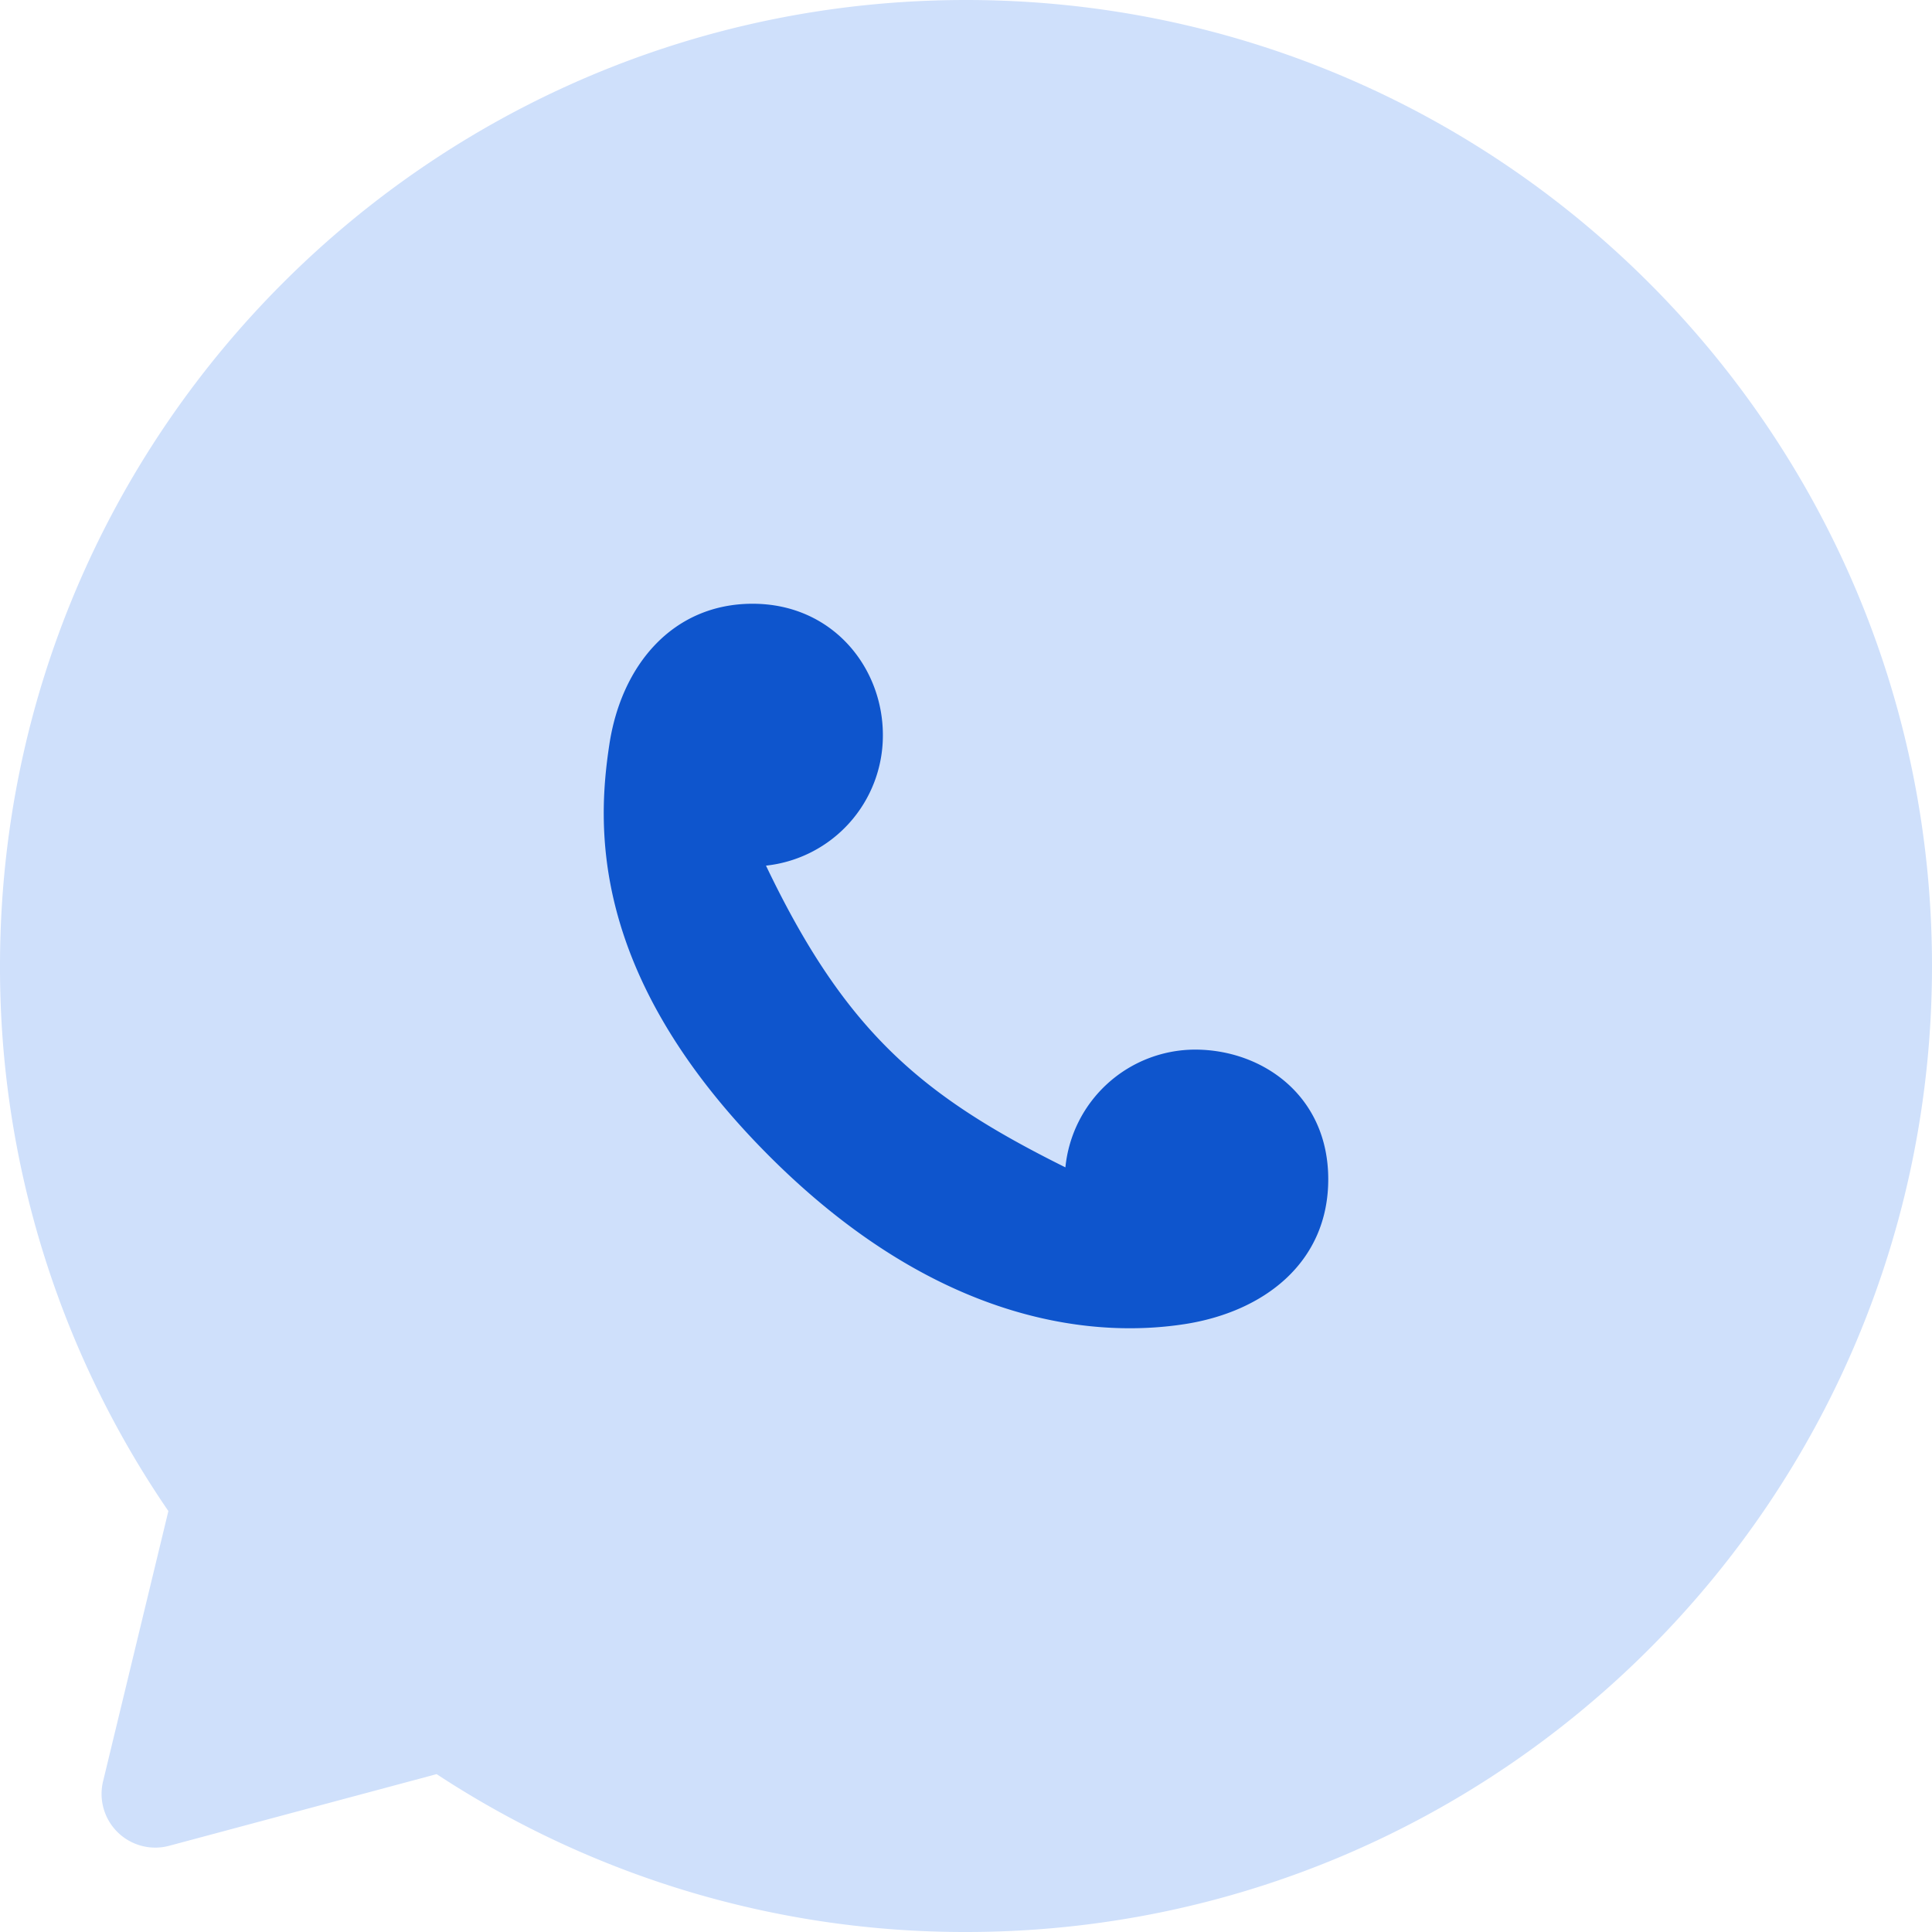
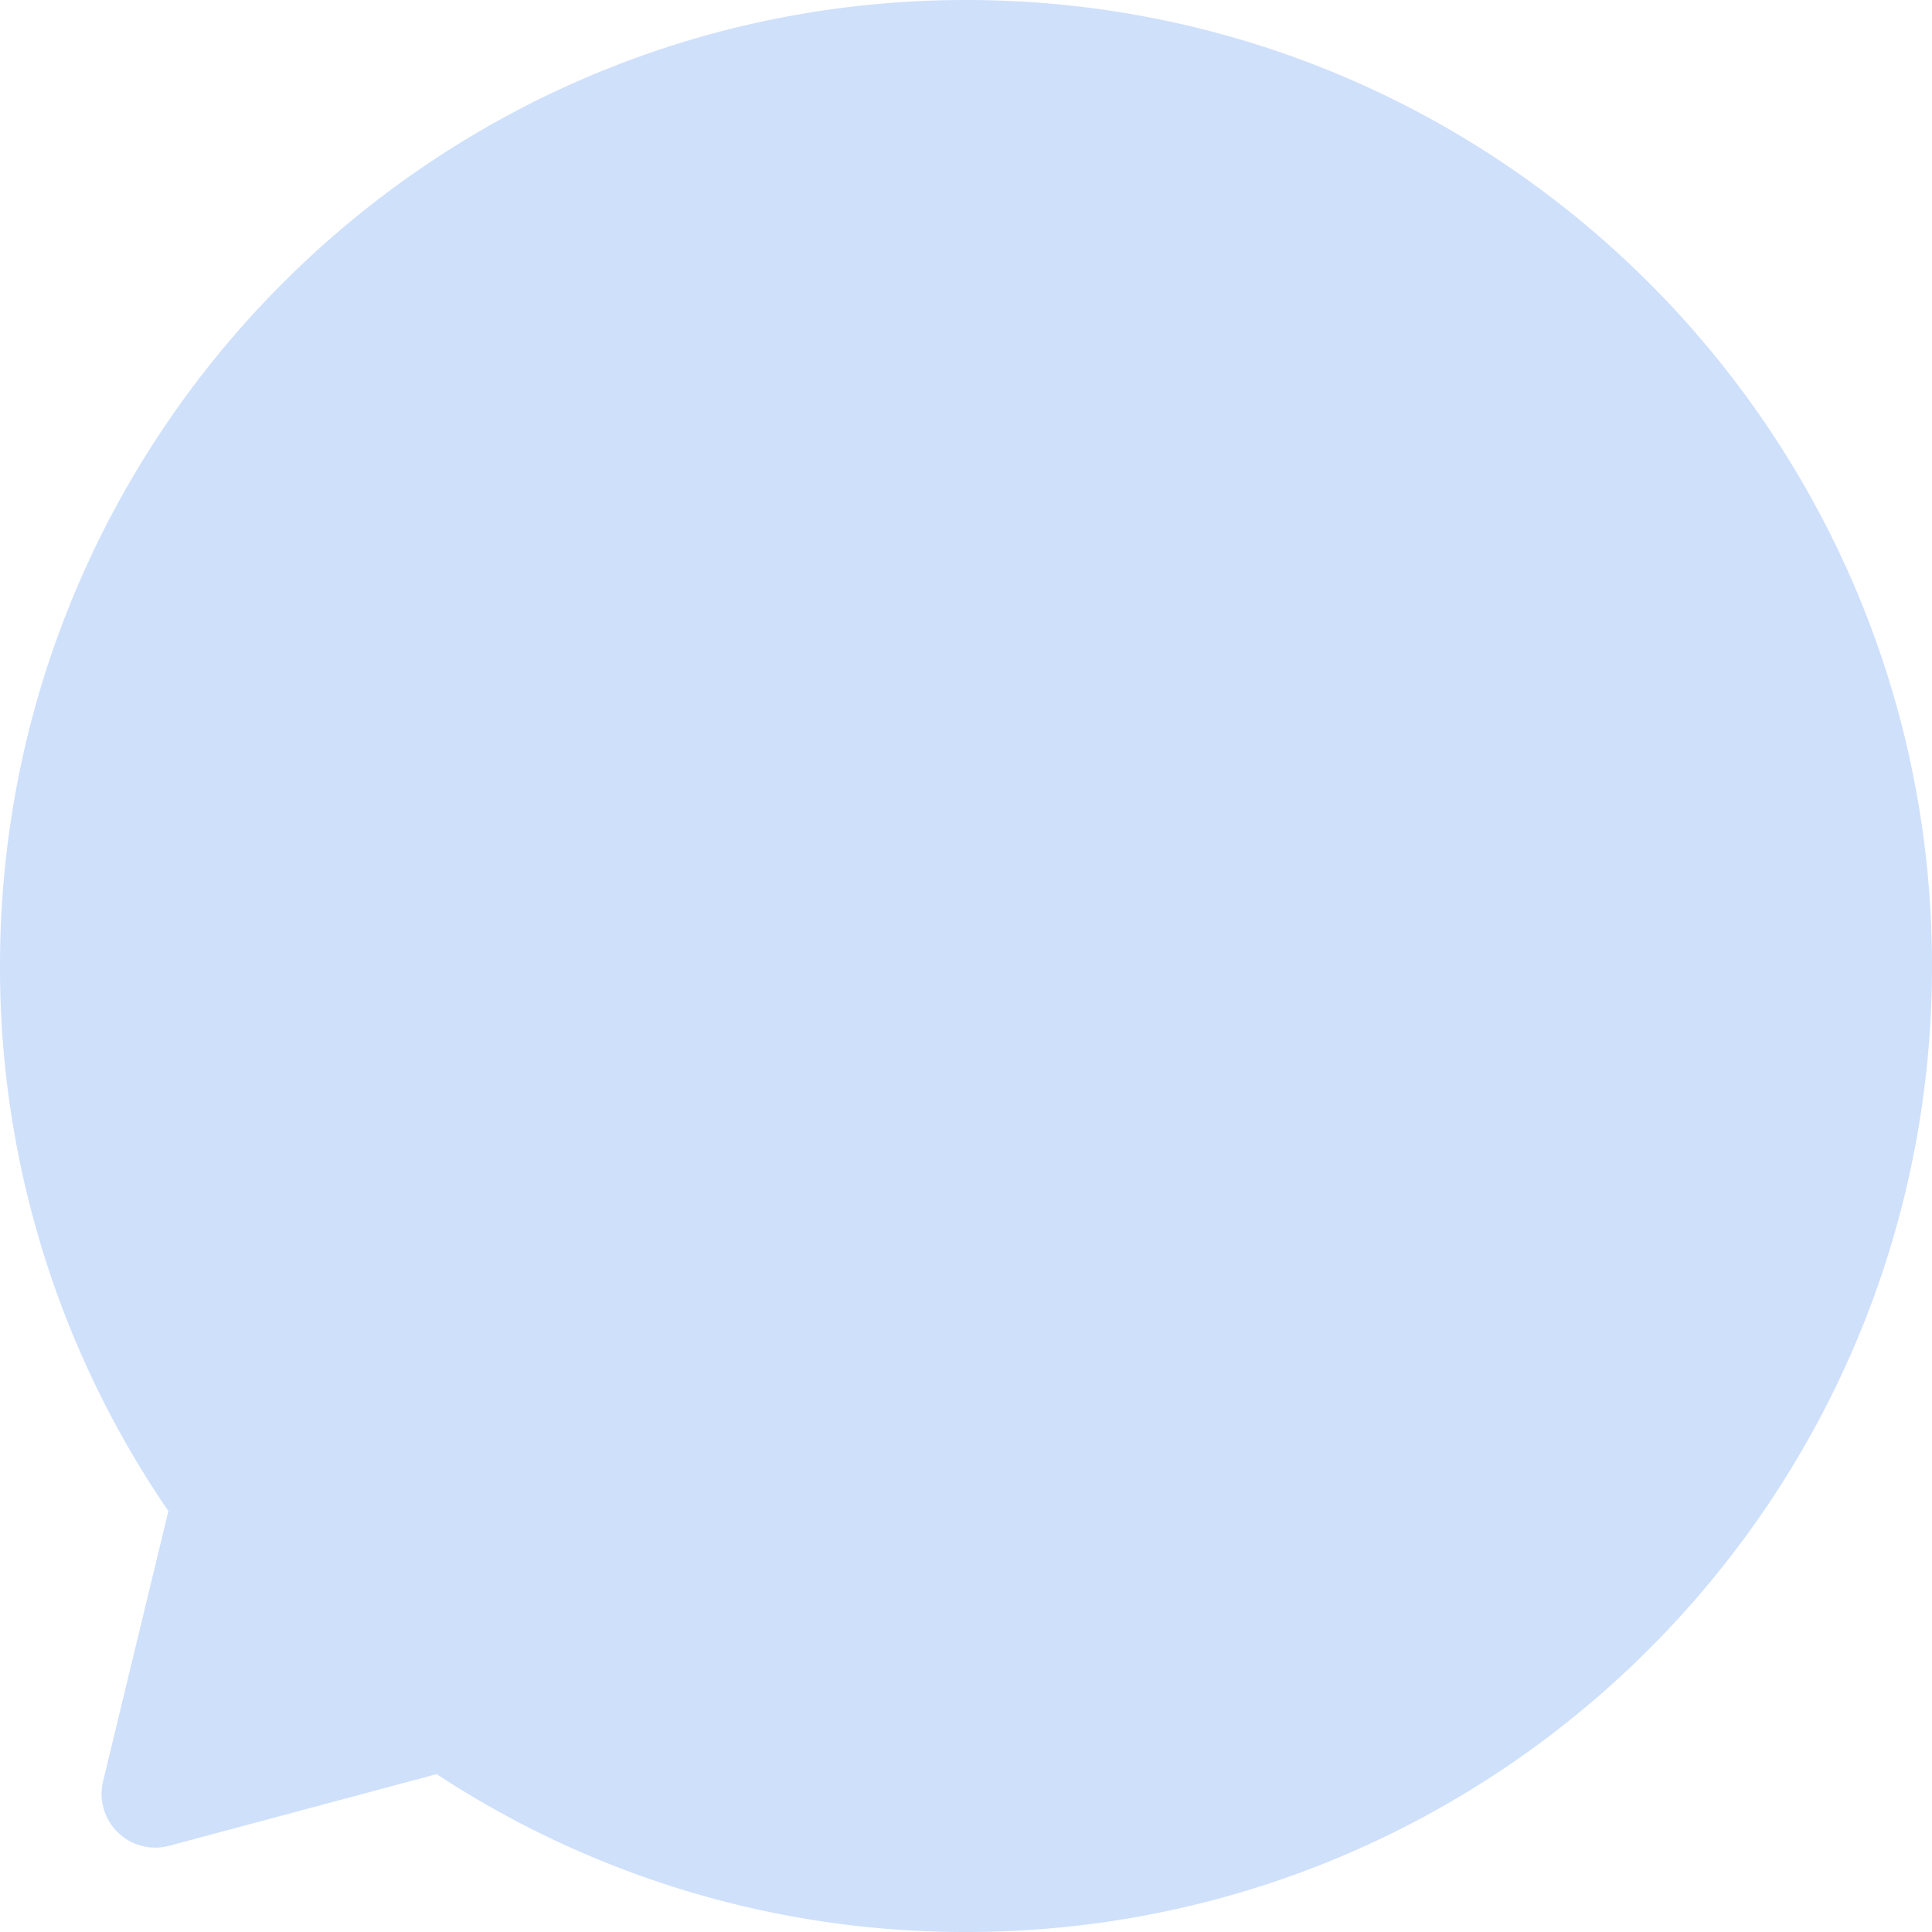
<svg xmlns="http://www.w3.org/2000/svg" width="40" height="40" fill="none">
  <path fill-rule="evenodd" clip-rule="evenodd" d="M9.038 36.73A19.906 19.906 0 0020 40c11.046 0 20-8.954 20-20S31.046 0 20 0 0 8.954 0 20a19.9 19.9 0 003.486 11.285L2.134 36.88a1.112 1.112 0 001.369 1.335l5.535-1.483z" fill="#CFE0FB" />
-   <path fill-rule="evenodd" clip-rule="evenodd" d="M22.058 24.169a2.705 2.705 0 012.683-2.438c1.395 0 2.759.953 2.759 2.684 0 1.73-1.338 2.748-2.977 3-1.639.253-4.988.169-8.663-3.547-3.675-3.717-3.495-6.802-3.244-8.454.25-1.651 1.318-2.914 2.966-2.914 1.648 0 2.697 1.312 2.697 2.718a2.71 2.71 0 01-2.42 2.704c1.649 3.452 3.237 4.776 6.199 6.247z" fill="#0E55CD" />
</svg>